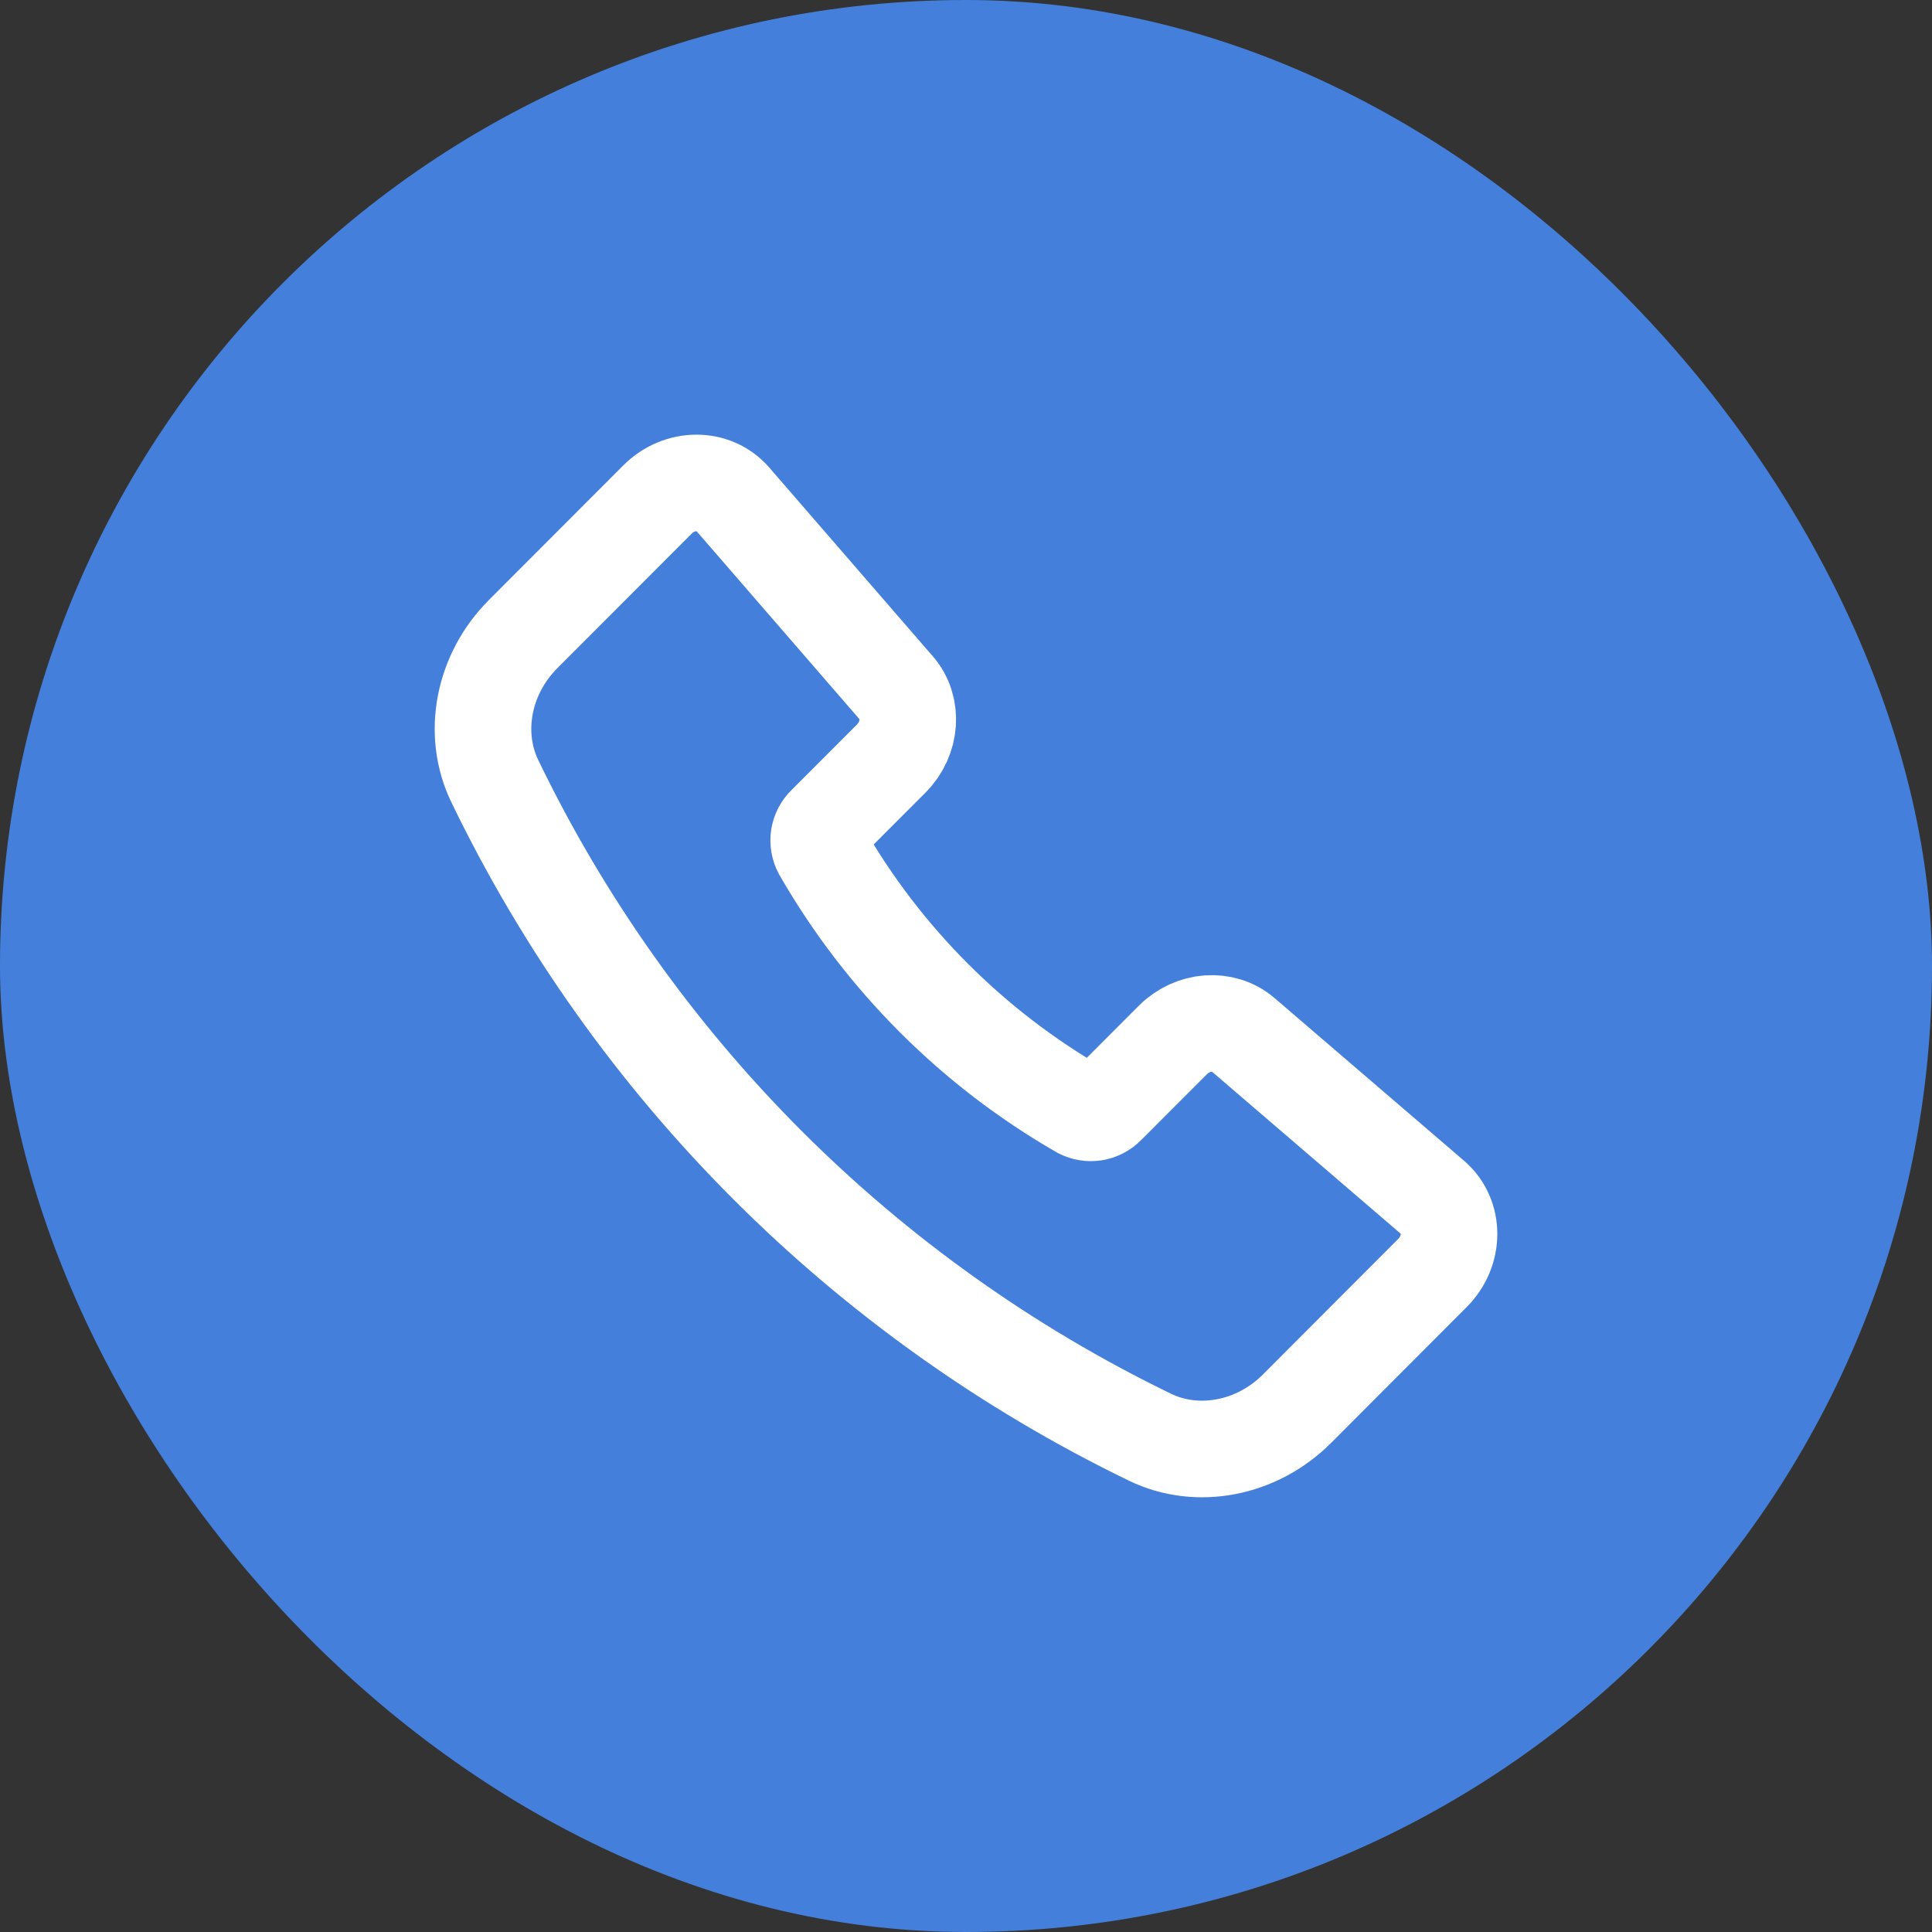
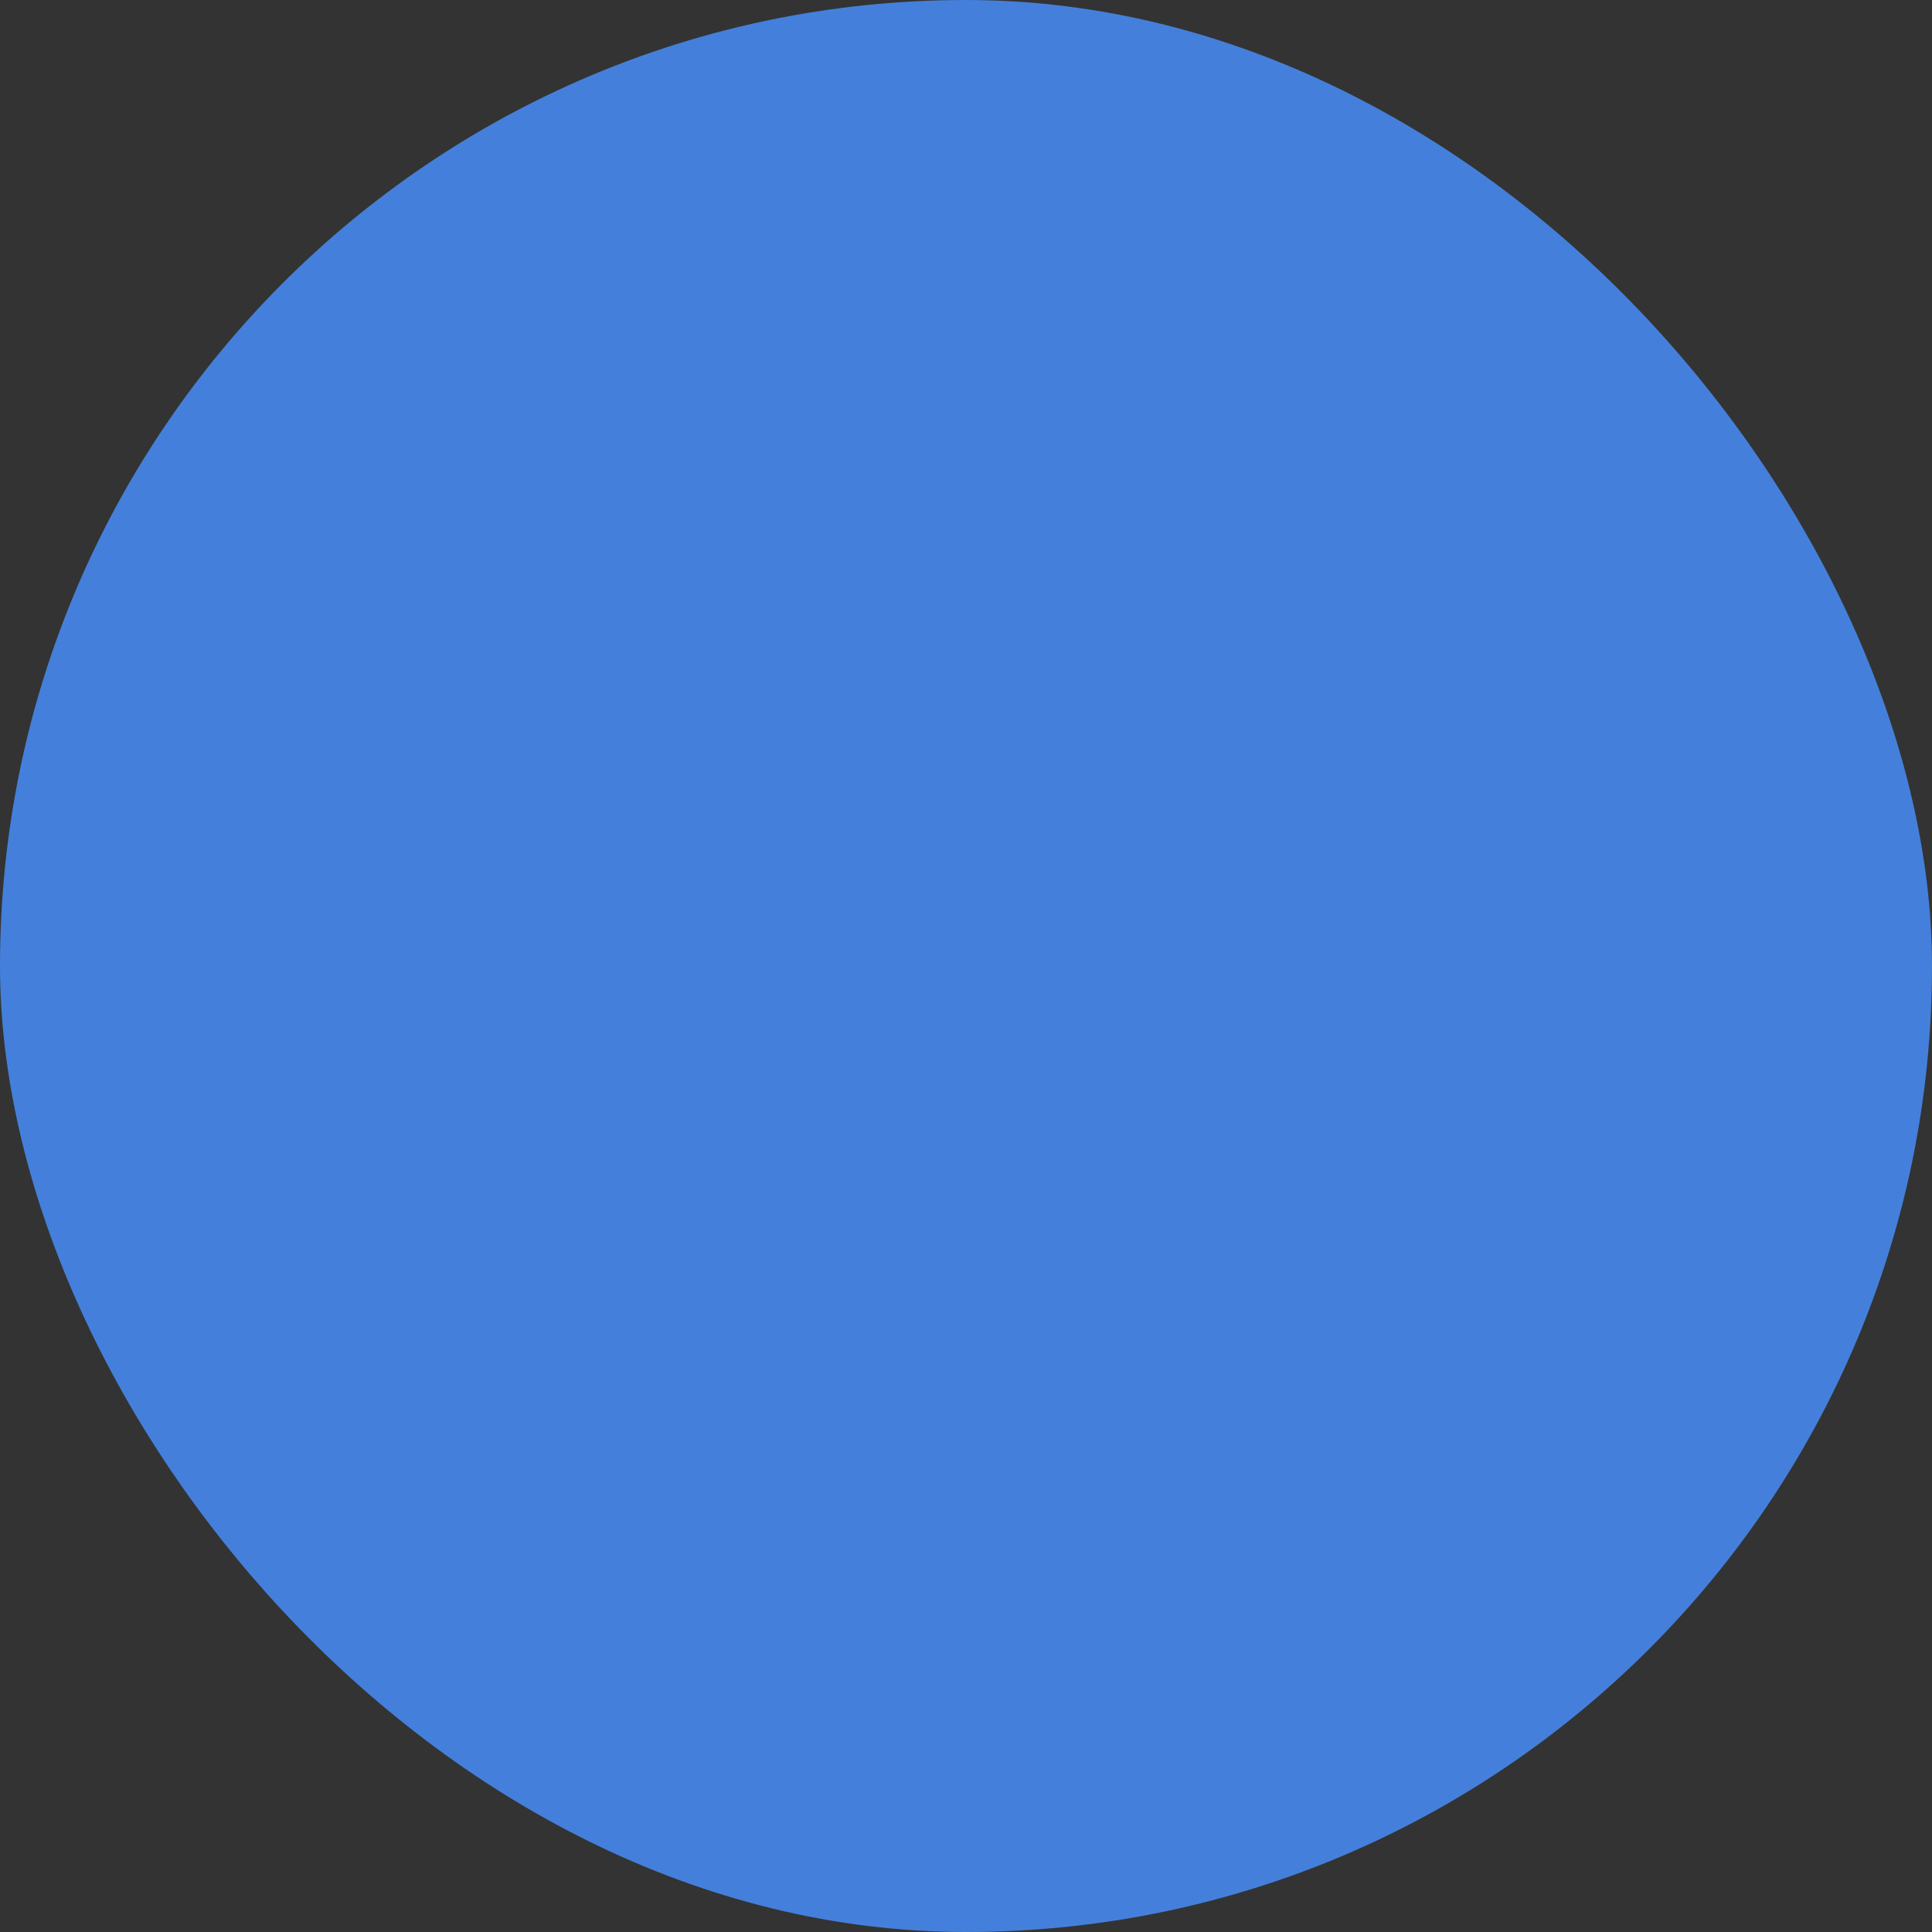
<svg xmlns="http://www.w3.org/2000/svg" width="30" height="30" viewBox="0 0 30 30" fill="none">
  <rect x="0" y="0" width="30" height="30" fill="#333333" stroke="none" />
  <rect width="30" height="30" rx="15" fill="#4480DB" />
-   <path d="M13.916 10.68L11.378 7.751C11.086 7.414 10.55 7.415 10.21 7.756L8.123 9.846C7.502 10.467 7.325 11.391 7.684 12.131C9.83 16.575 13.414 20.164 17.855 22.316C18.594 22.675 19.517 22.497 20.138 21.876L22.244 19.766C22.585 19.425 22.586 18.886 22.245 18.593L19.305 16.069C18.998 15.805 18.52 15.84 18.212 16.149L17.189 17.173C17.136 17.228 17.067 17.264 16.992 17.276C16.918 17.288 16.841 17.275 16.774 17.239C15.102 16.276 13.715 14.887 12.754 13.214C12.718 13.147 12.705 13.07 12.717 12.995C12.729 12.92 12.765 12.851 12.82 12.799L13.84 11.778C14.149 11.467 14.183 10.987 13.916 10.679V10.68Z" stroke="white" stroke-width="1.5" stroke-linecap="round" stroke-linejoin="round" />
</svg>